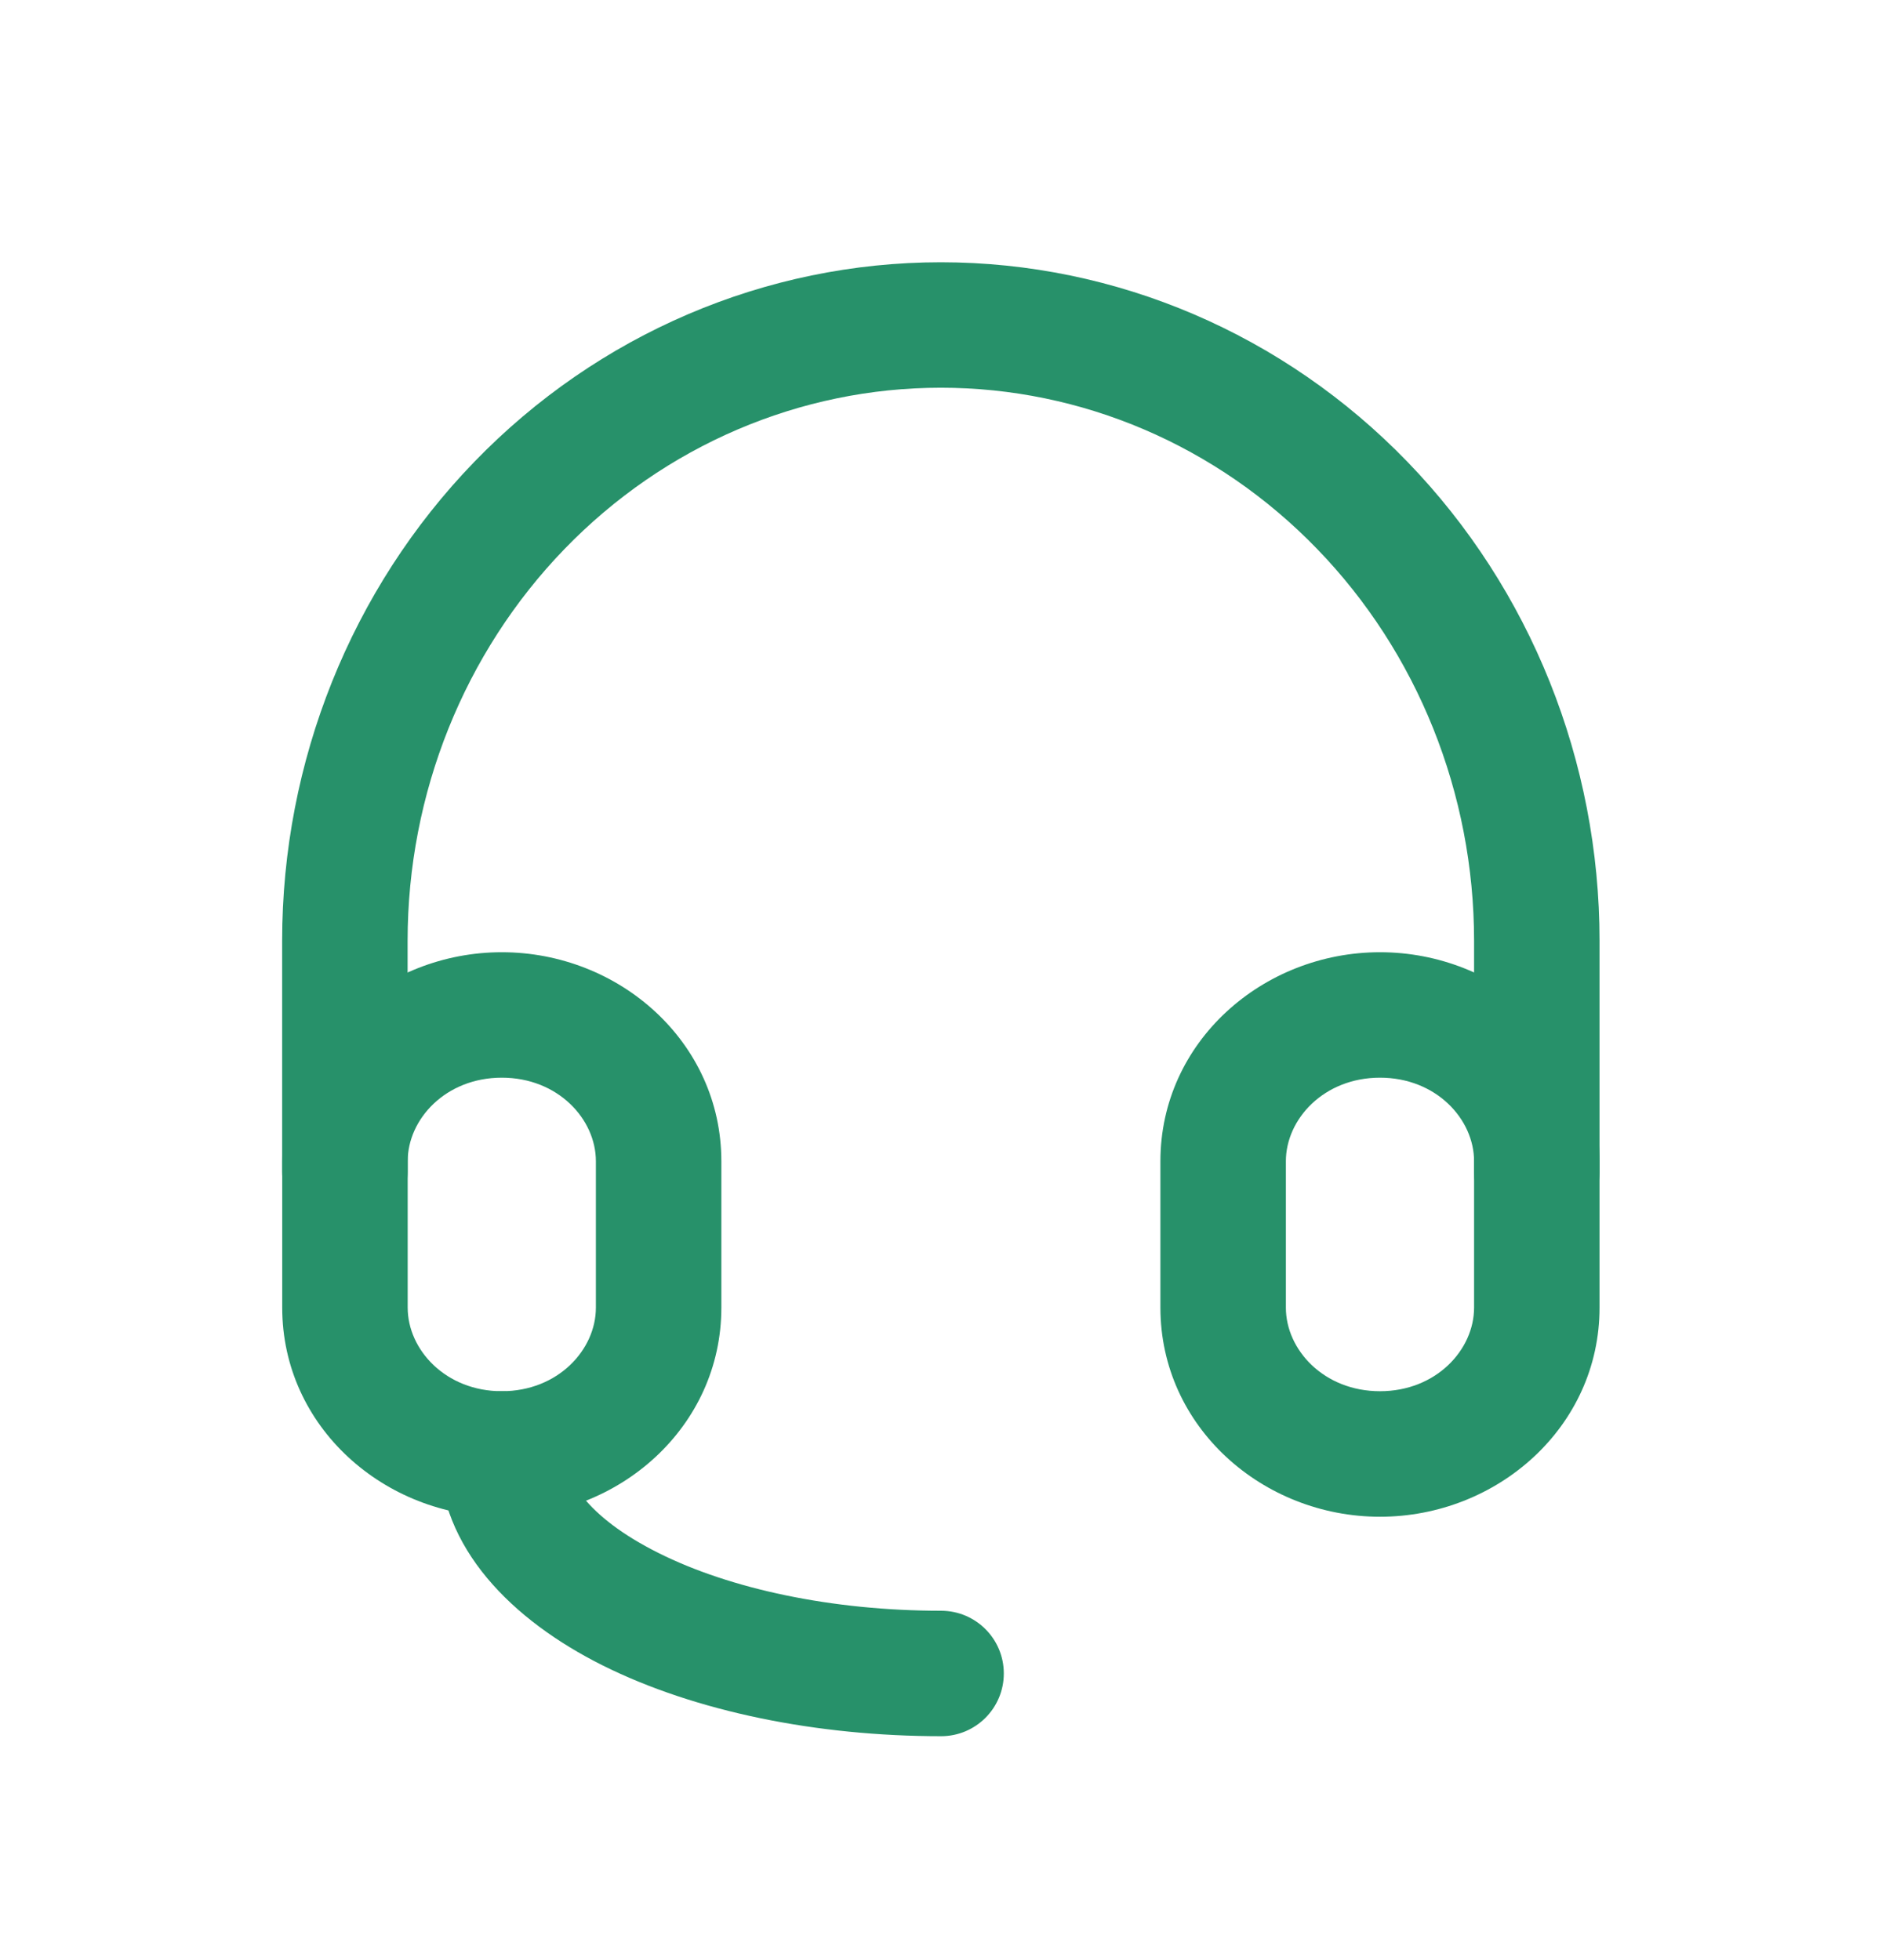
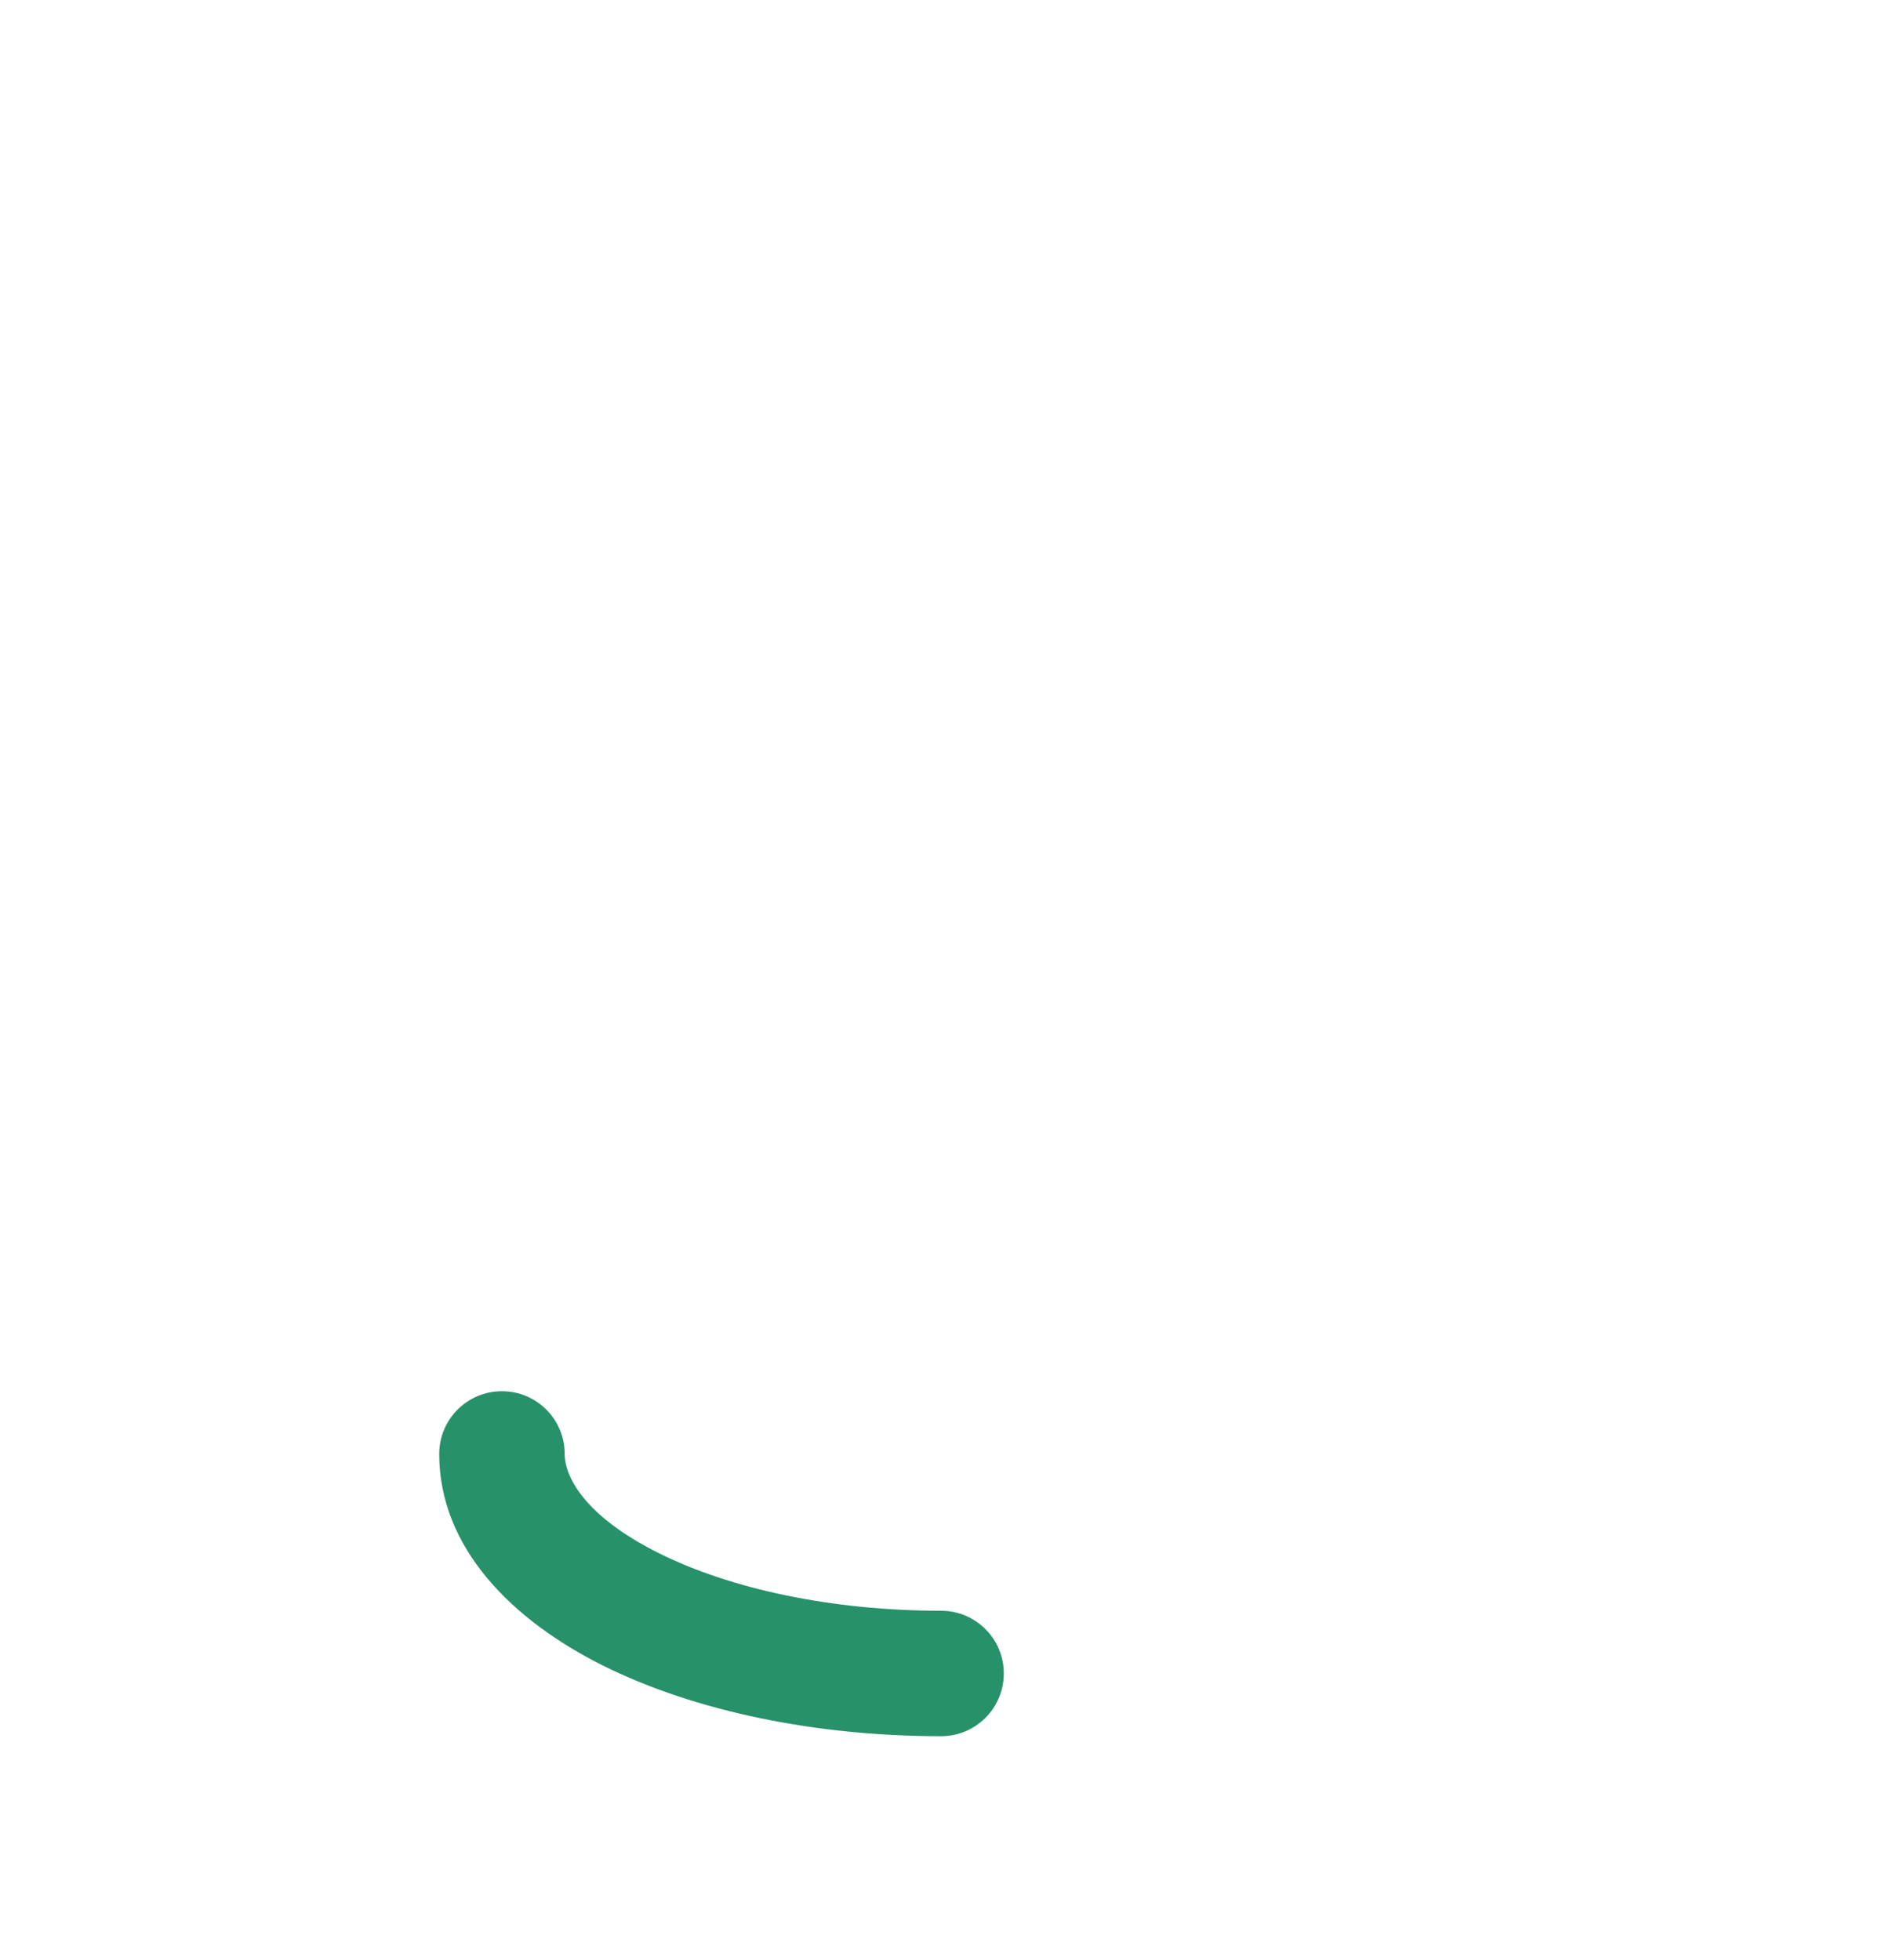
<svg xmlns="http://www.w3.org/2000/svg" width="24" height="25" viewBox="0 0 24 25" fill="none">
-   <path fill-rule="evenodd" clip-rule="evenodd" d="M17.598 13.745C18.314 13.745 18.798 14.273 18.798 14.811V16.678C18.798 17.216 18.314 17.744 17.598 17.744C16.883 17.744 16.398 17.216 16.398 16.678V14.811C16.398 14.273 16.883 13.745 17.598 13.745ZM20.398 14.811C20.398 13.287 19.092 12.145 17.598 12.145C16.105 12.145 14.798 13.287 14.798 14.811V16.678C14.798 18.202 16.105 19.345 17.598 19.345C19.092 19.345 20.398 18.202 20.398 16.678V14.811Z" fill="#27916A" />
-   <path fill-rule="evenodd" clip-rule="evenodd" d="M6.399 13.745C7.115 13.745 7.599 14.273 7.599 14.811V16.678C7.599 17.216 7.115 17.744 6.399 17.744C5.684 17.744 5.199 17.216 5.199 16.678V14.811C5.199 14.273 5.684 13.745 6.399 13.745ZM9.199 14.811C9.199 13.287 7.893 12.145 6.399 12.145C4.906 12.145 3.599 13.287 3.599 14.811V16.678C3.599 18.202 4.906 19.345 6.399 19.345C7.893 19.345 9.199 18.202 9.199 16.678V14.811Z" fill="#27916A" />
-   <path fill-rule="evenodd" clip-rule="evenodd" d="M11.998 4.945C13.793 4.945 15.52 5.681 16.797 7.002C18.076 8.323 18.798 10.12 18.798 11.999V14.945C18.798 15.387 19.157 15.745 19.598 15.745C20.04 15.745 20.398 15.387 20.398 14.945V11.999C20.398 9.712 19.52 7.514 17.947 5.889C16.374 4.263 14.235 3.345 11.998 3.345C9.762 3.345 7.623 4.263 6.05 5.889C4.477 7.514 3.598 9.712 3.598 11.999V14.945C3.598 15.387 3.957 15.745 4.398 15.745C4.84 15.745 5.198 15.387 5.198 14.945V11.999C5.198 10.12 5.921 8.323 7.199 7.002C8.477 5.681 10.204 4.945 11.998 4.945Z" fill="#27916A" />
  <path fill-rule="evenodd" clip-rule="evenodd" d="M6.401 17.744C5.959 17.744 5.601 18.102 5.601 18.544C5.601 19.743 6.534 20.665 7.683 21.24C8.87 21.833 10.423 22.144 12.001 22.144C12.443 22.144 12.801 21.786 12.801 21.344C12.801 20.902 12.443 20.544 12.001 20.544C10.608 20.544 9.312 20.265 8.399 19.808C7.448 19.333 7.201 18.83 7.201 18.544C7.201 18.102 6.843 17.744 6.401 17.744Z" fill="#27916A" />
</svg>